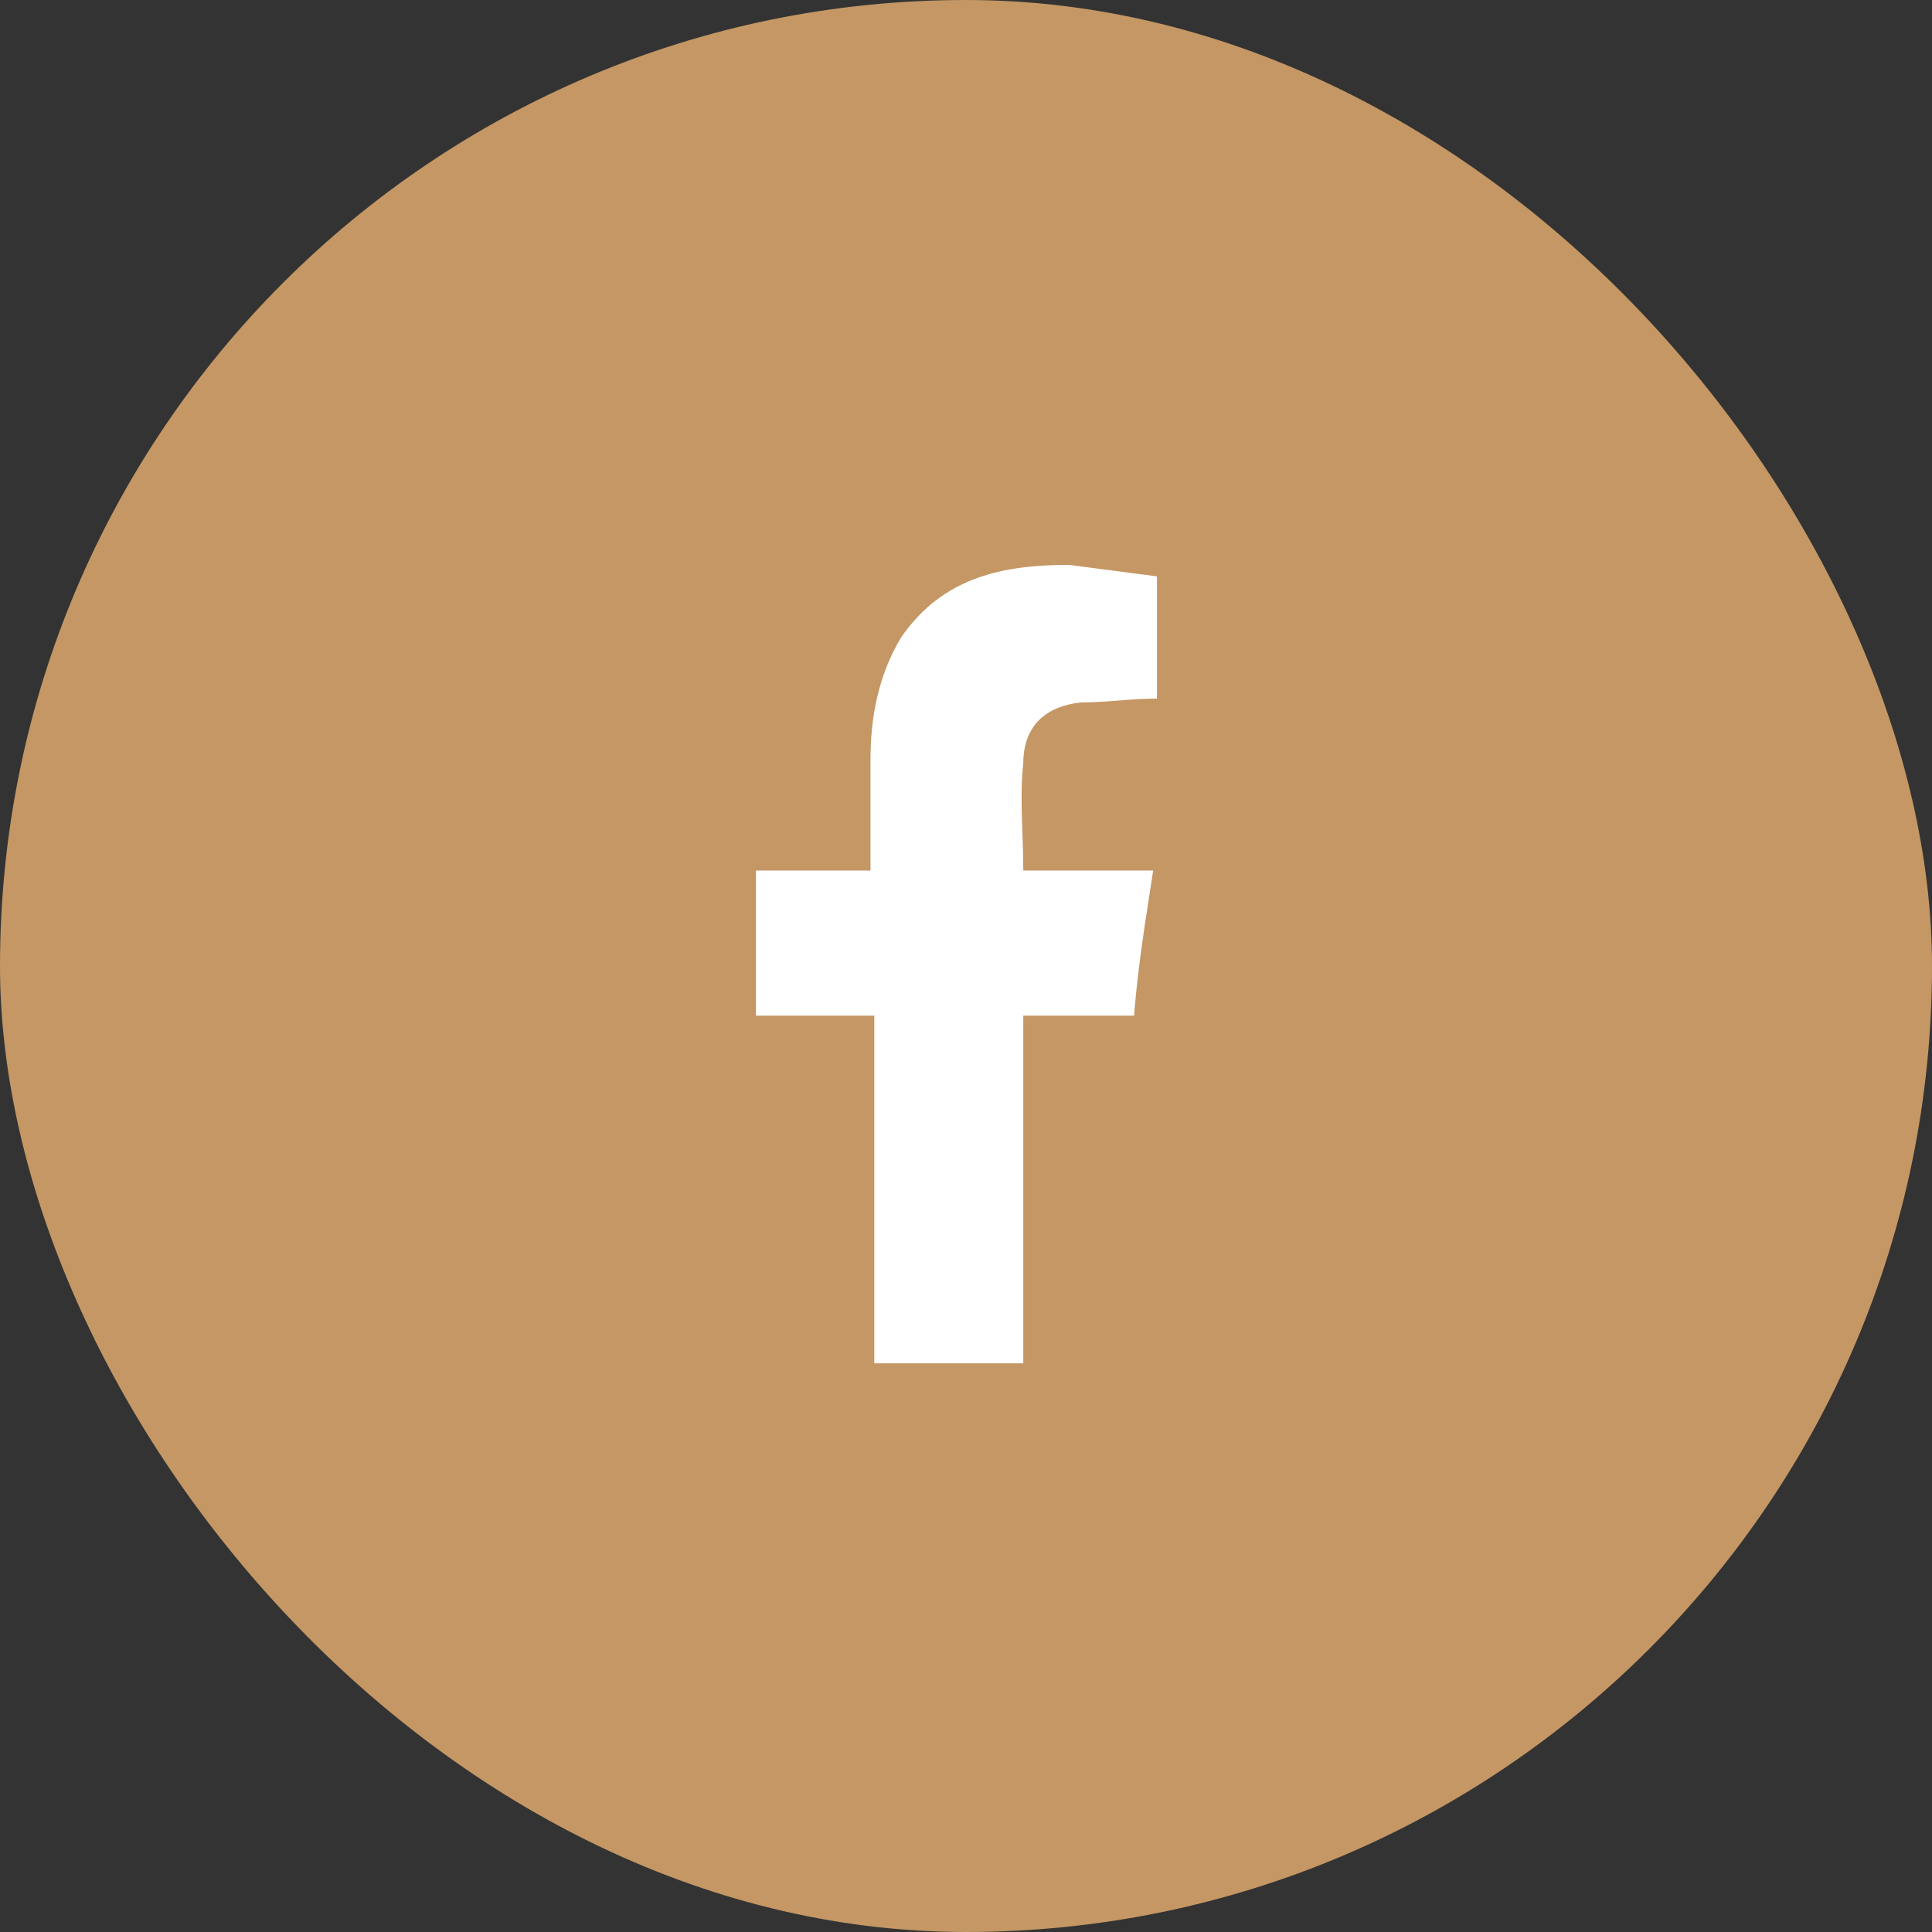
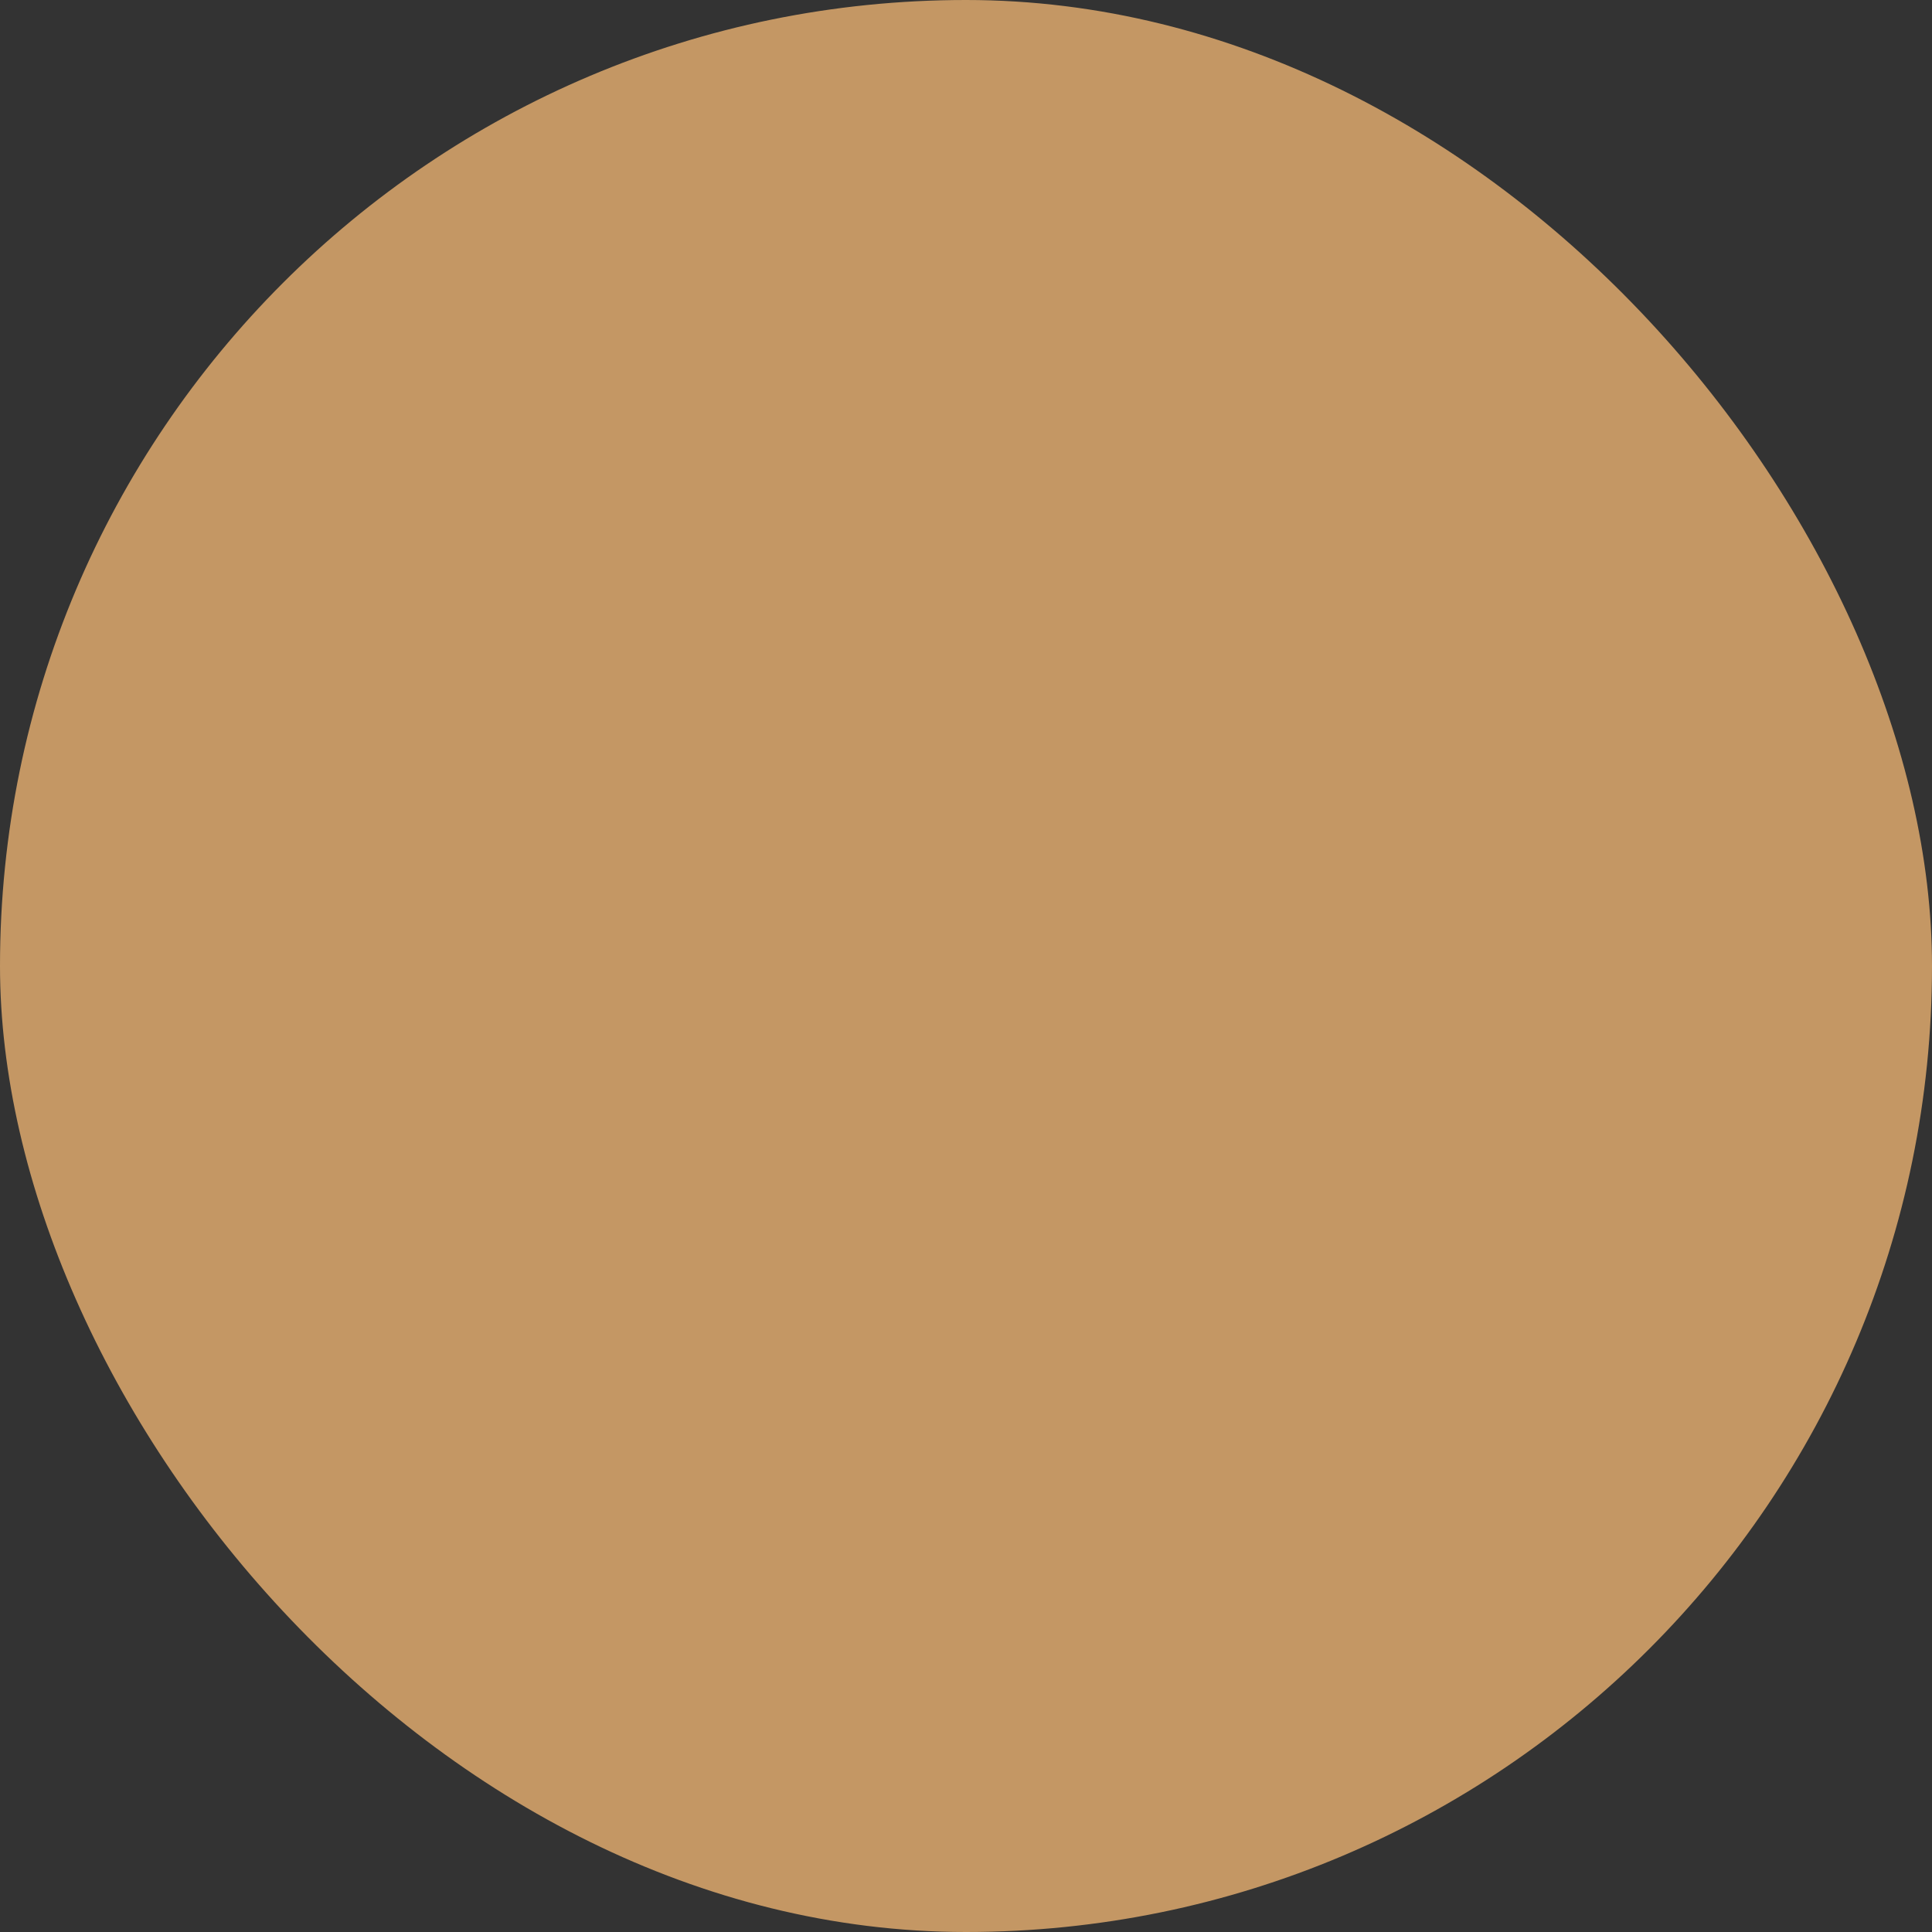
<svg xmlns="http://www.w3.org/2000/svg" width="34" height="34" viewBox="0 0 34 34" fill="none">
  <rect x="0" y="0" width="34" height="34" fill="#333333" stroke="none" />
  <rect width="34" height="34" rx="17" fill="#C49764" />
-   <path d="M20.361 10.143C20.361 10.883 20.361 11.555 20.361 12.294C19.891 12.294 19.487 12.362 19.017 12.362C18.412 12.429 18.008 12.765 18.008 13.437C17.941 14.042 18.008 14.647 18.008 15.32C18.748 15.32 19.487 15.32 20.294 15.32C20.16 16.194 20.025 17 19.958 17.874C19.353 17.874 18.748 17.874 18.008 17.874C18.008 19.958 18.008 21.908 18.008 23.992C17.134 23.992 16.261 23.992 15.386 23.992C15.386 21.975 15.386 19.958 15.386 17.874C14.647 17.874 14.042 17.874 13.303 17.874C13.303 17 13.303 16.194 13.303 15.32C13.975 15.32 14.647 15.32 15.319 15.32C15.319 14.647 15.319 13.975 15.319 13.37C15.319 12.63 15.454 11.891 15.857 11.219C16.597 10.143 17.672 9.941 18.815 9.941C19.353 10.009 19.823 10.076 20.361 10.143Z" fill="white" />
</svg>